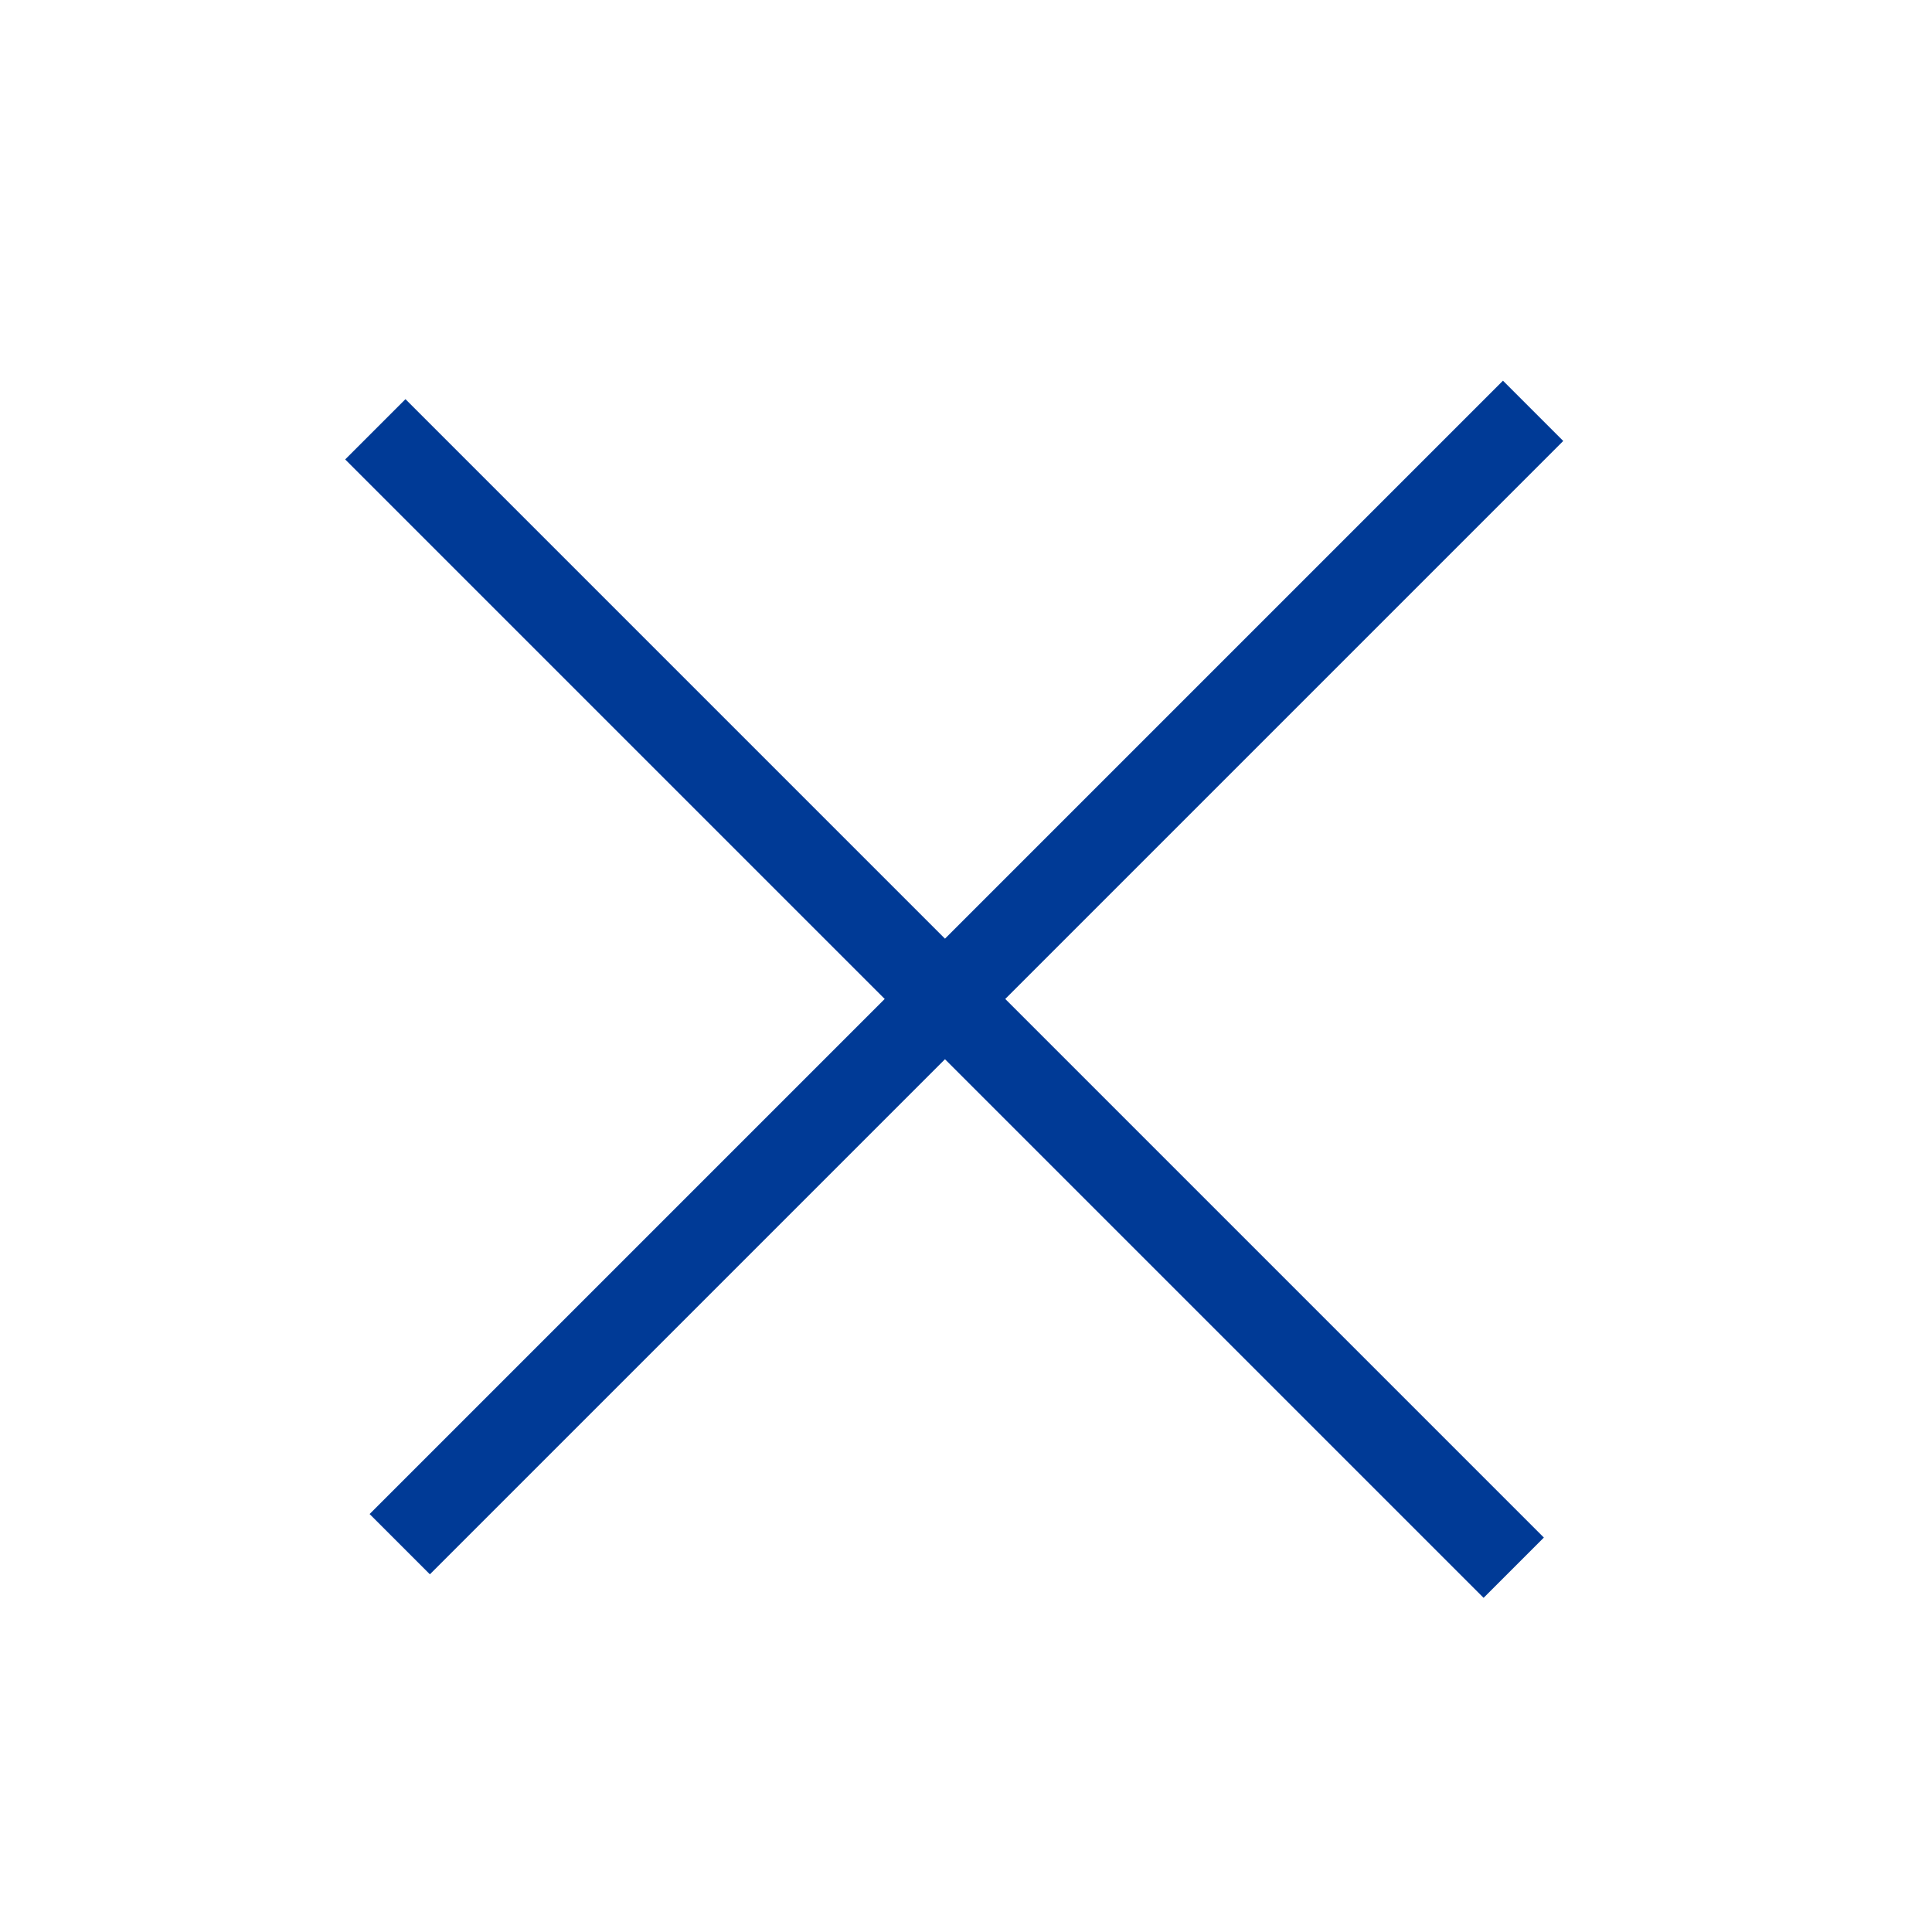
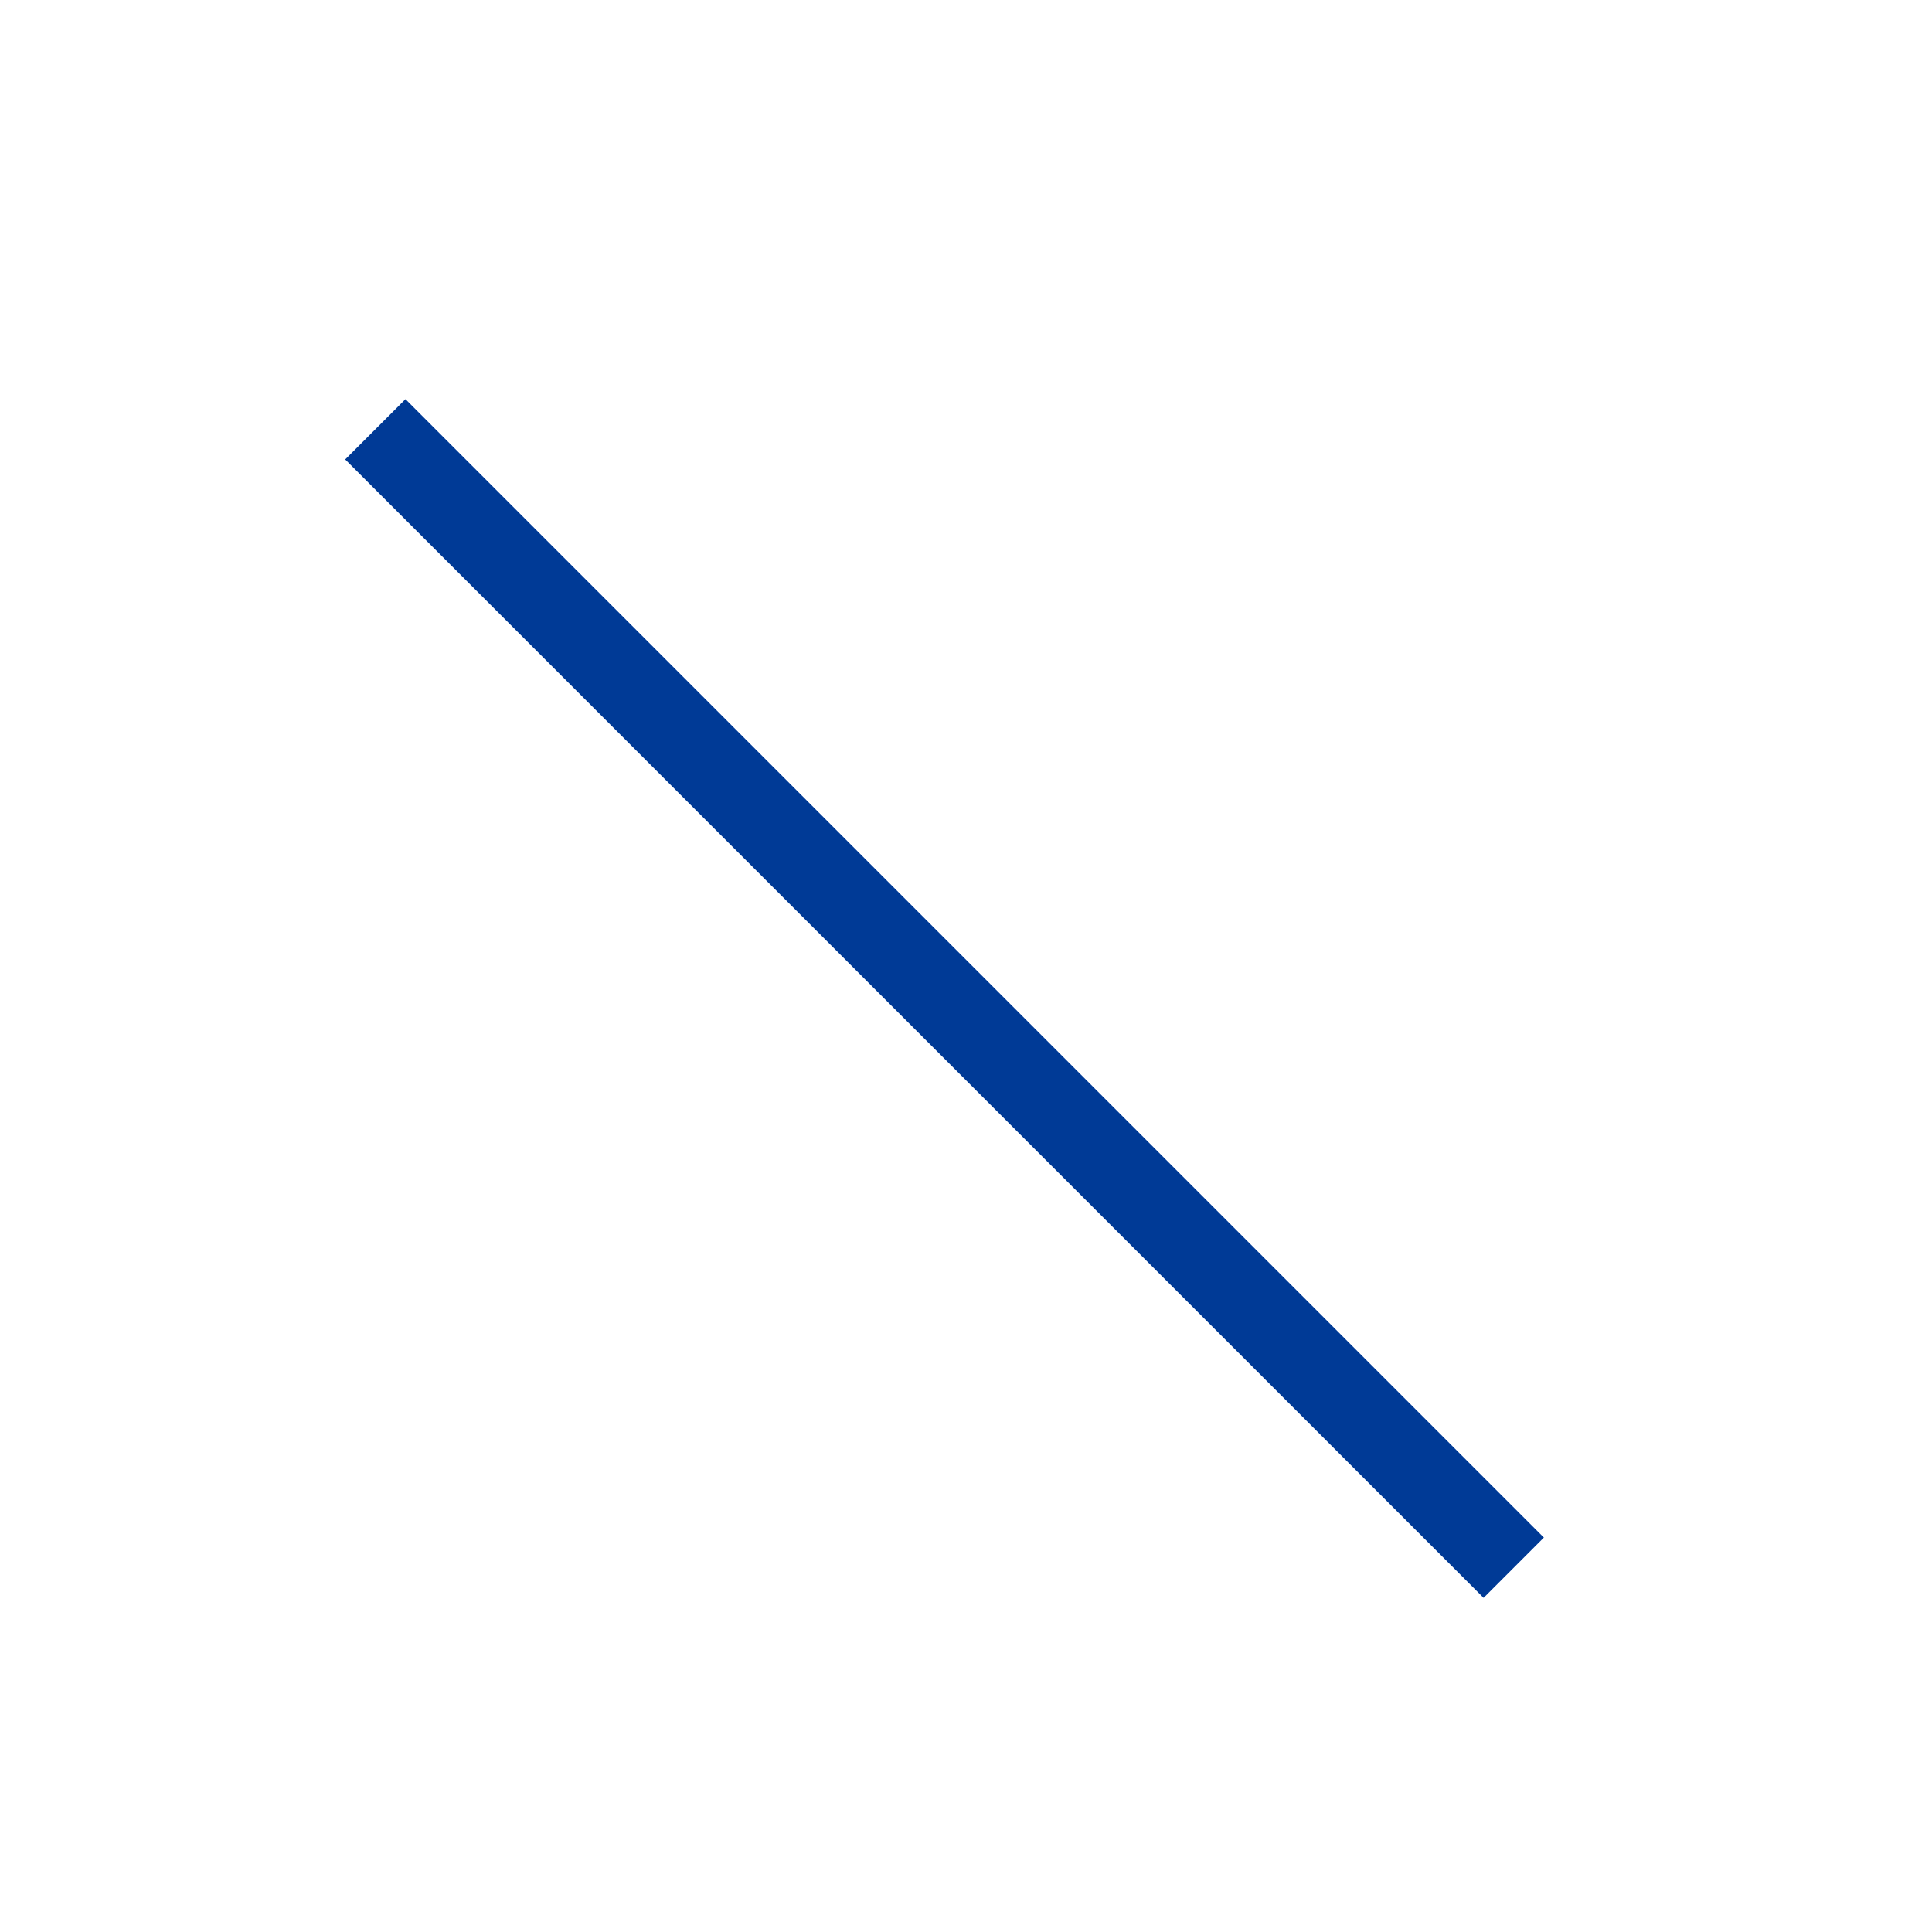
<svg xmlns="http://www.w3.org/2000/svg" width="34" height="34" viewBox="0 0 34 34" fill="none">
  <line x1="6.605" y1="7.555" x2="26.639" y2="27.589" stroke="#003A96" stroke-width="1.5" />
-   <line x1="26.98" y1="7.23" x2="7.035" y2="27.175" stroke="#003A96" stroke-width="1.5" />
</svg>